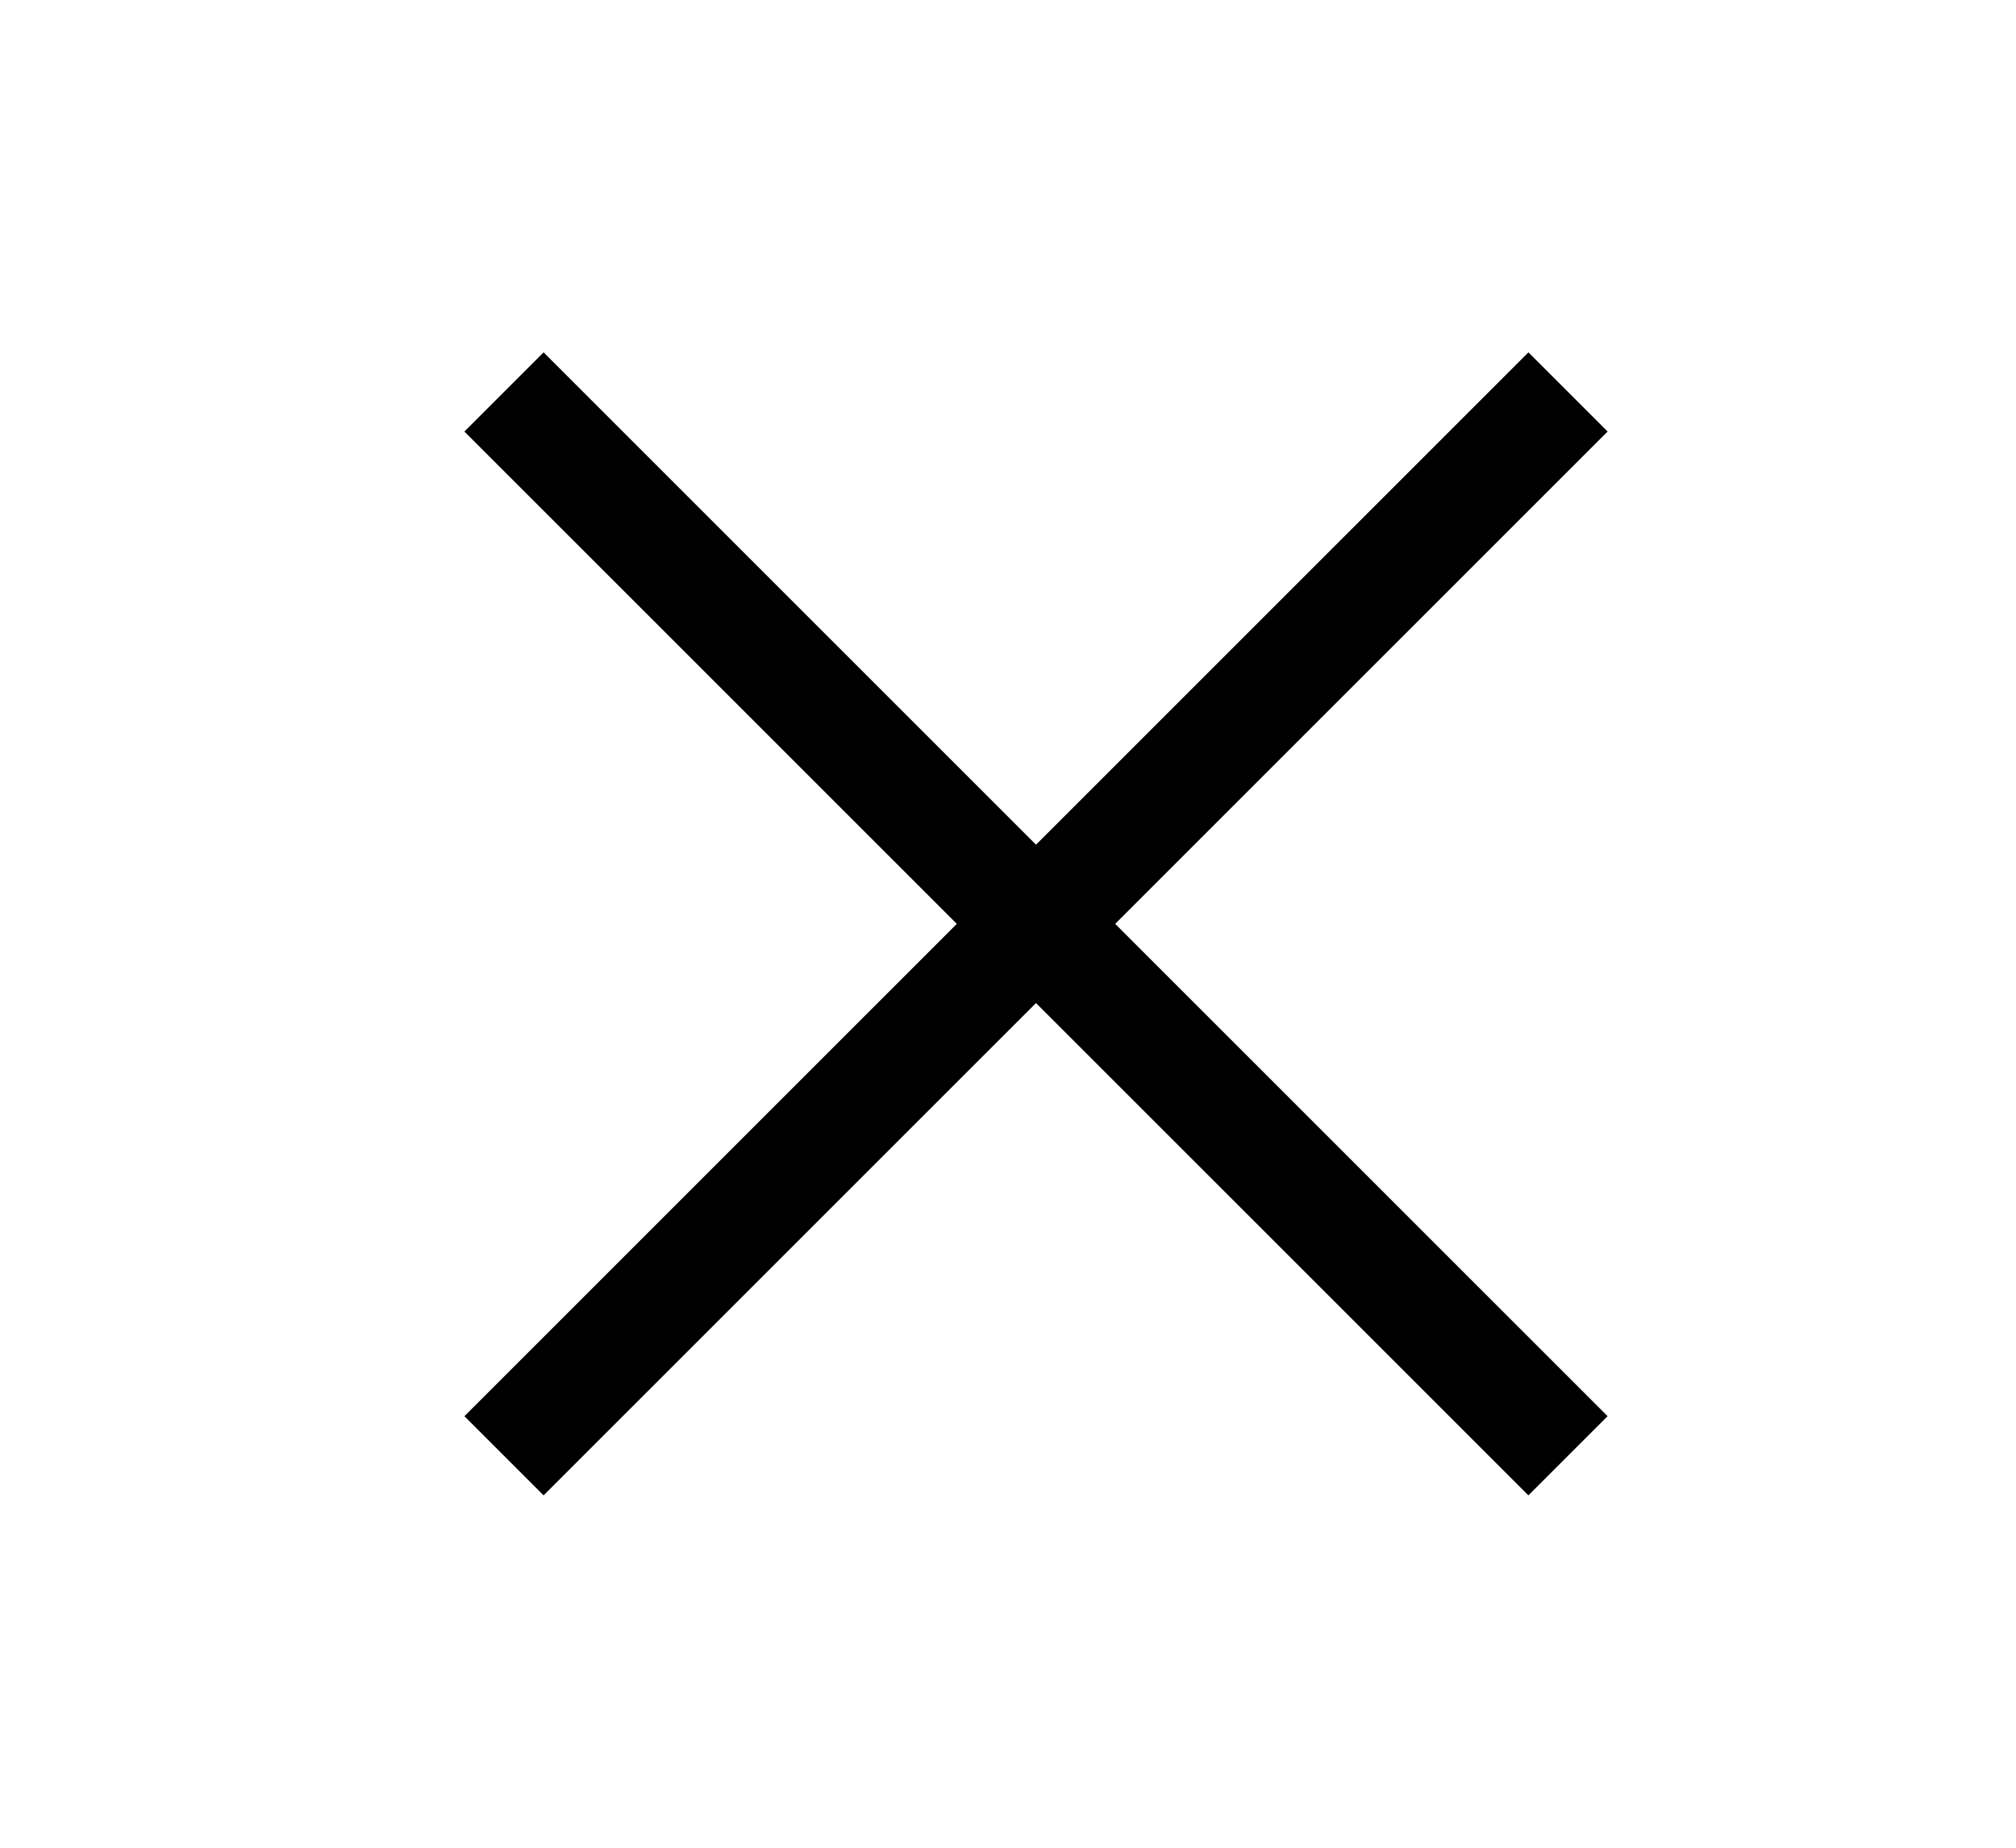
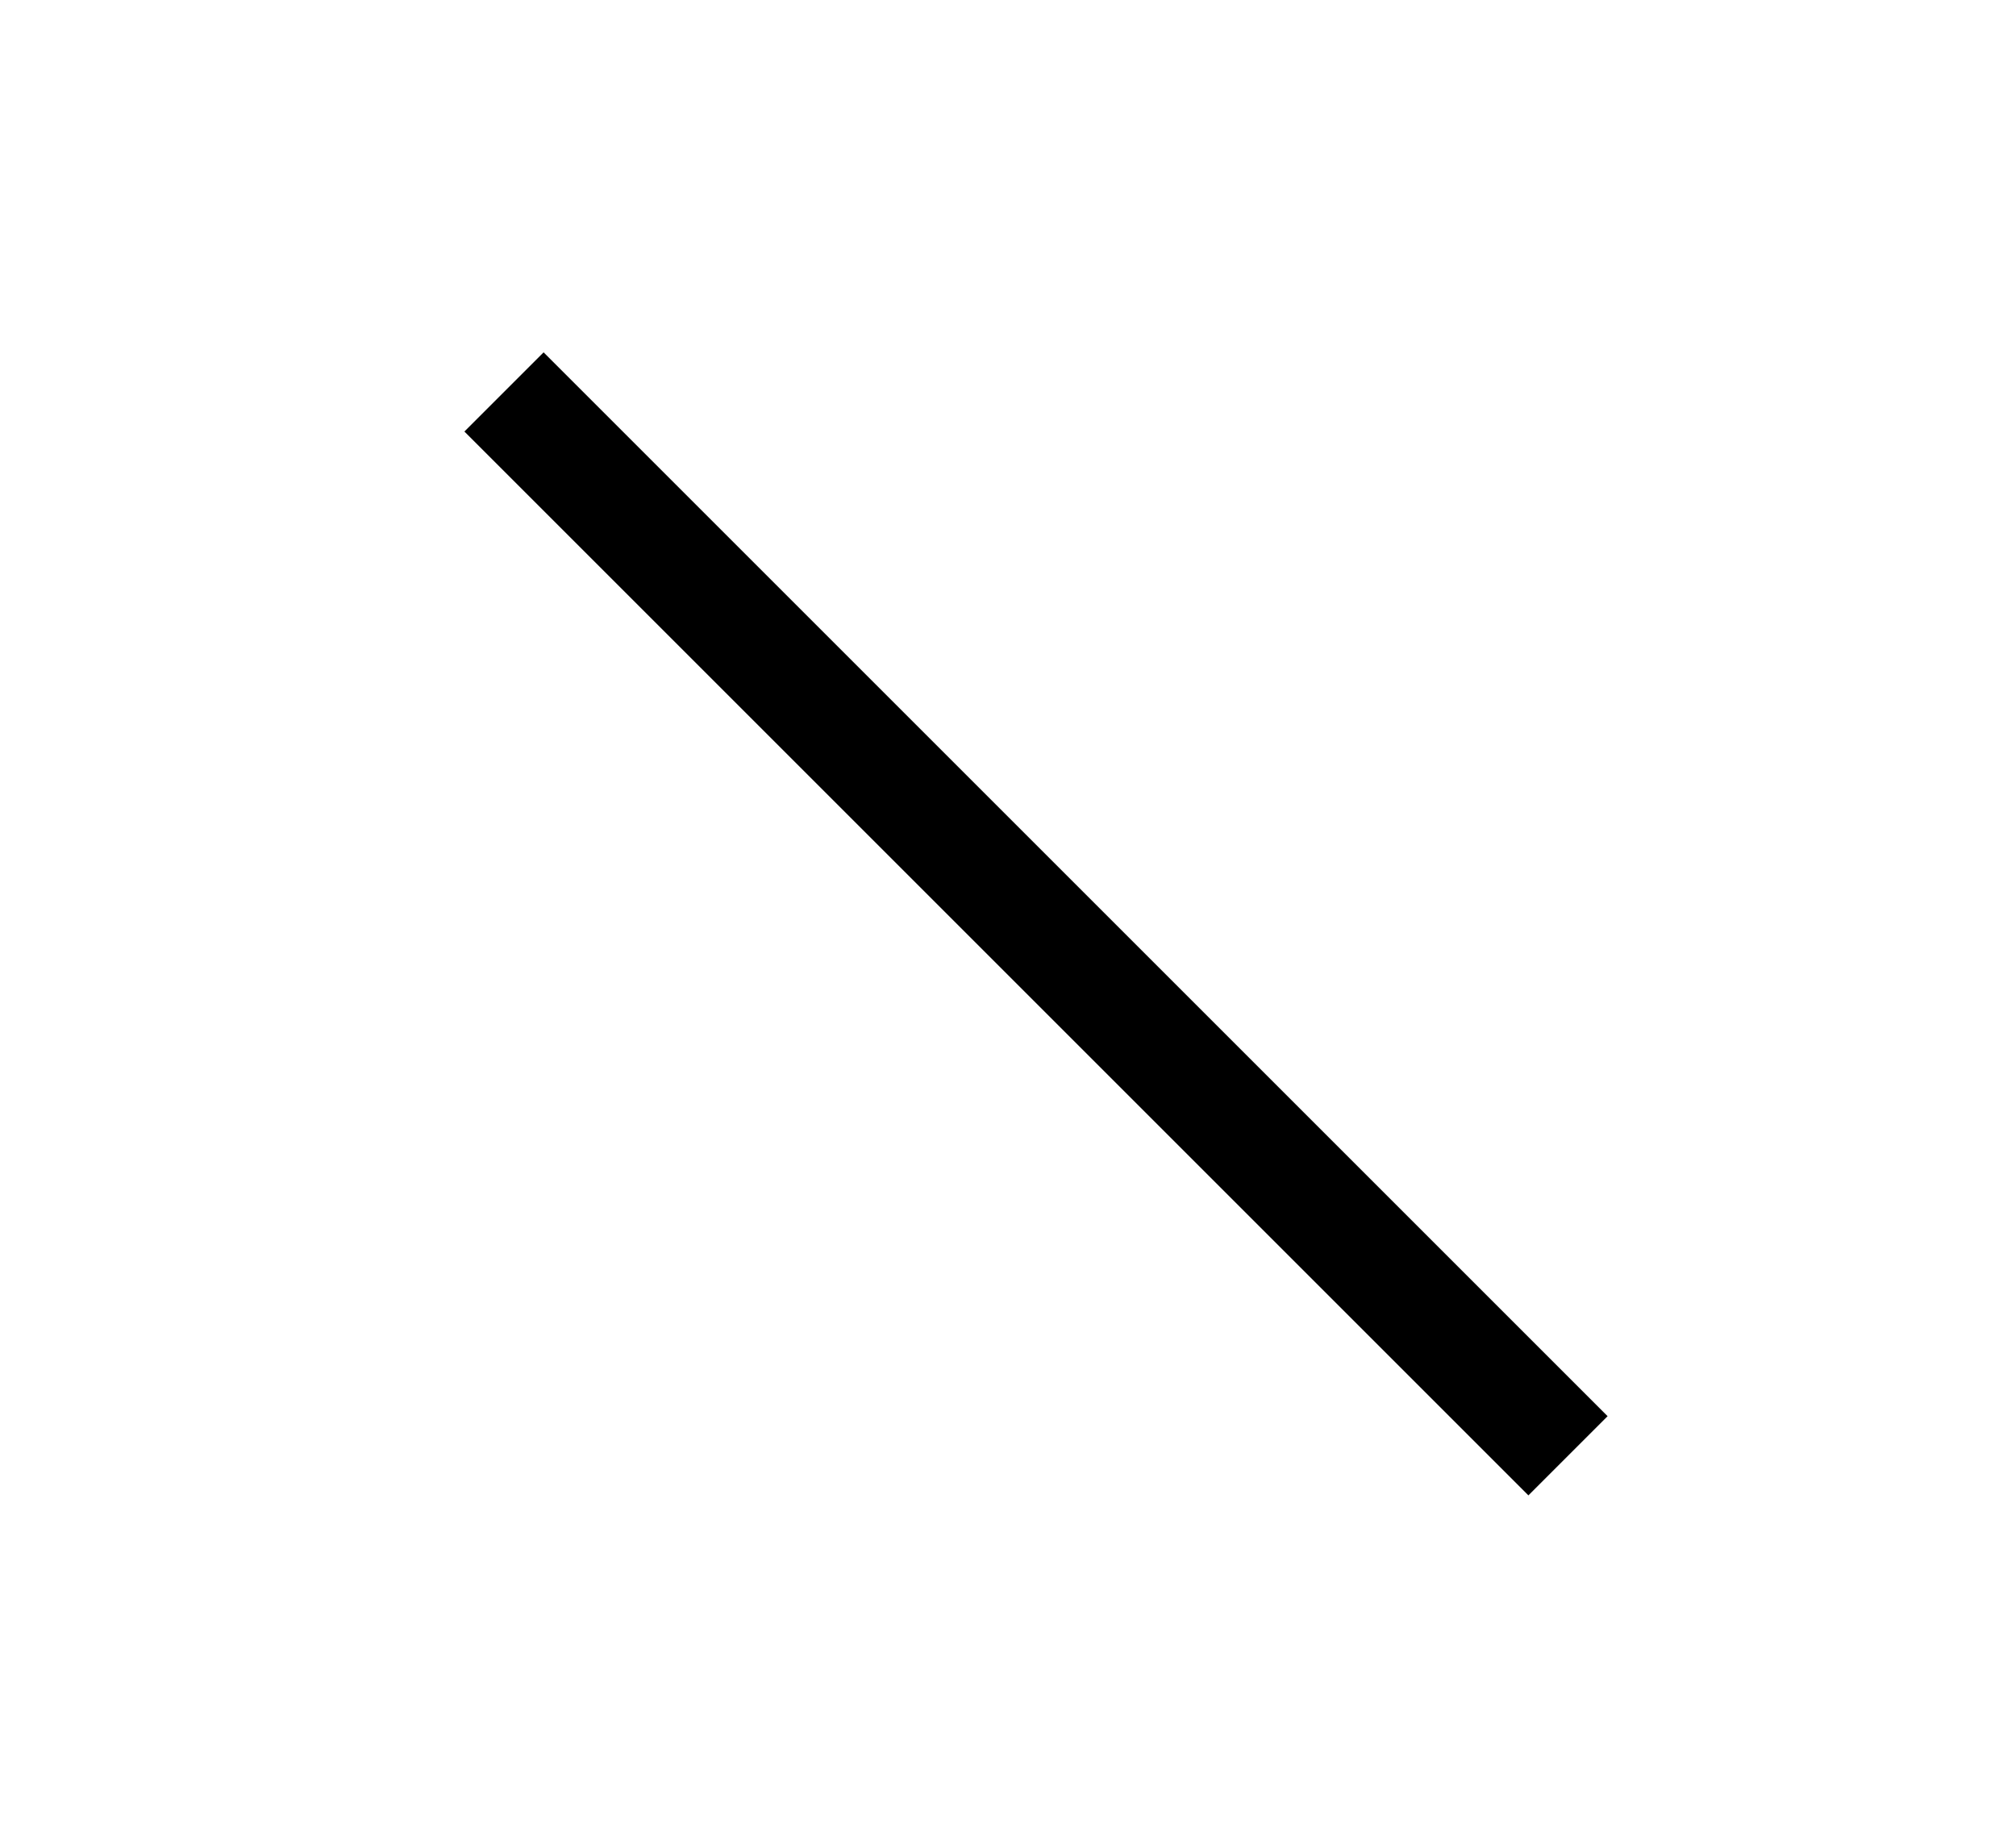
<svg xmlns="http://www.w3.org/2000/svg" width="36" height="33" viewBox="0 0 36 33">
  <g id="Grupo_75" data-name="Grupo 75" transform="translate(-1308 -15)">
    <g id="Grupo_77" data-name="Grupo 77">
      <rect id="Rectángulo_43" data-name="Rectángulo 43" width="36" height="33" transform="translate(1308 15)" fill="#fff" />
      <g id="Grupo_76" data-name="Grupo 76" transform="translate(1.5 0.5)">
        <line id="Línea_12" data-name="Línea 12" x2="19" y2="19" transform="translate(1315.5 21.5)" fill="none" stroke="#000" stroke-width="2" />
-         <line id="Línea_13" data-name="Línea 13" y1="19" x2="19" transform="translate(1315.5 21.5)" fill="none" stroke="#000" stroke-width="2" />
      </g>
    </g>
  </g>
</svg>